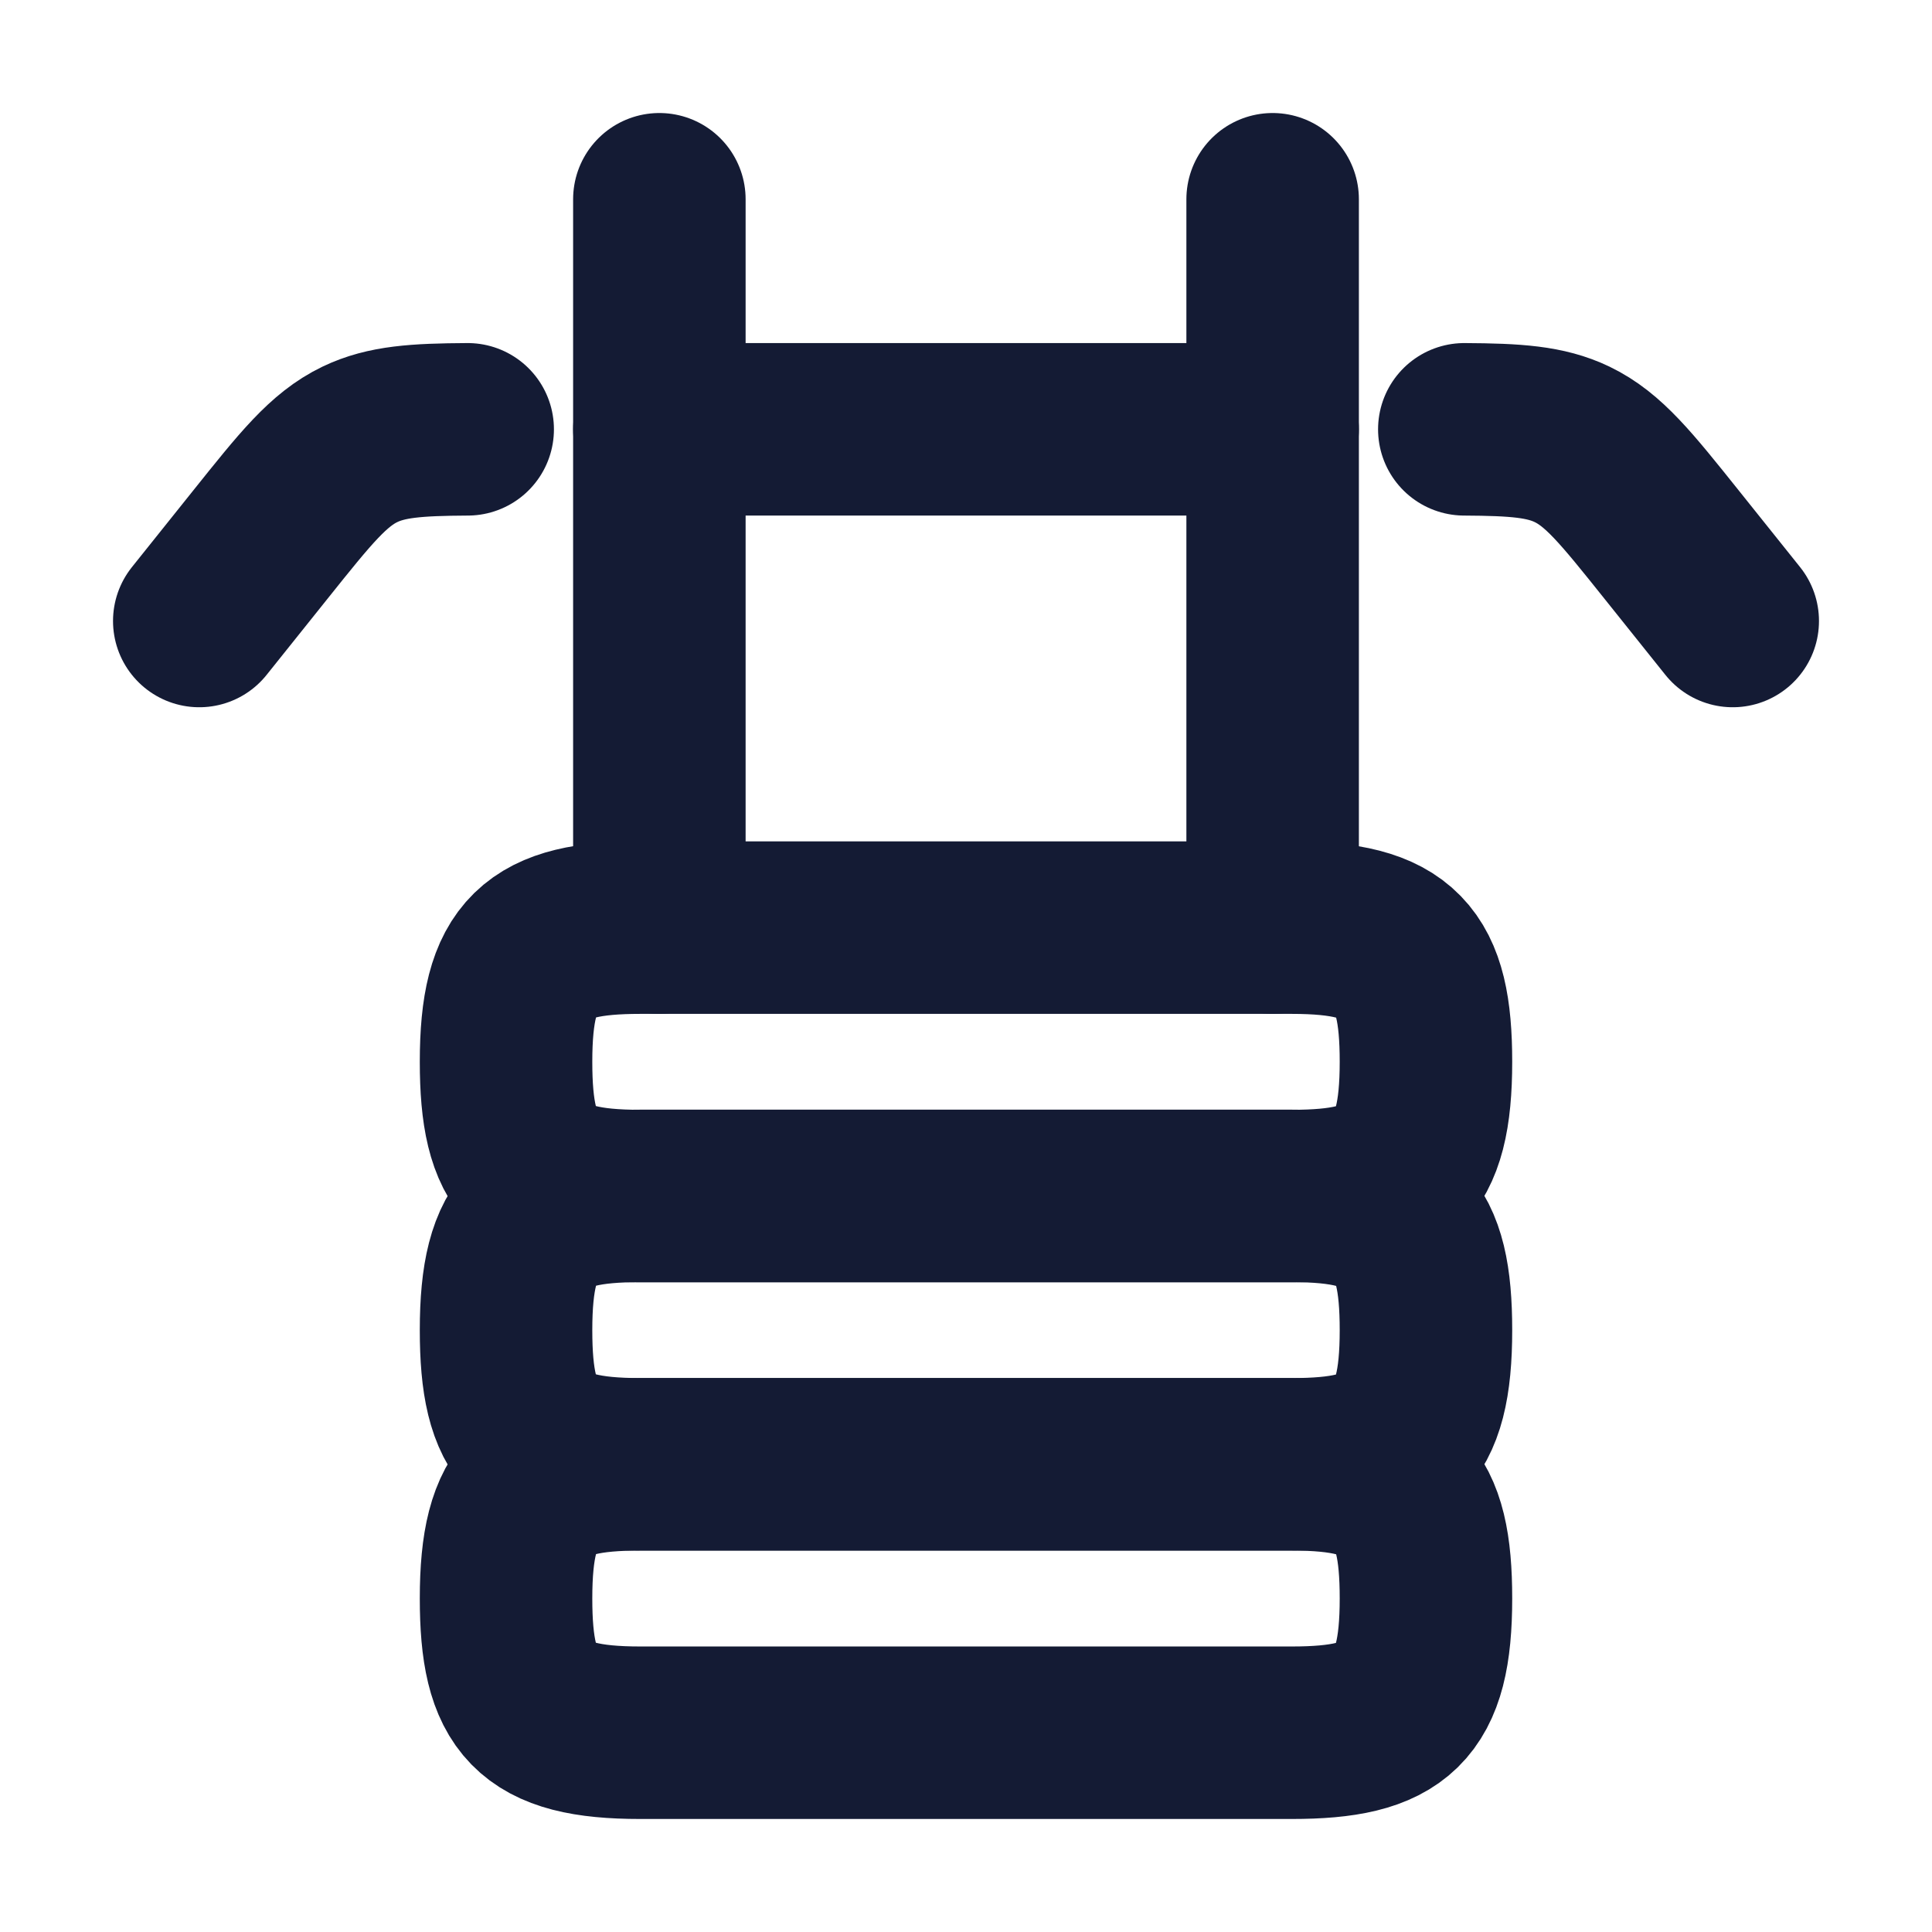
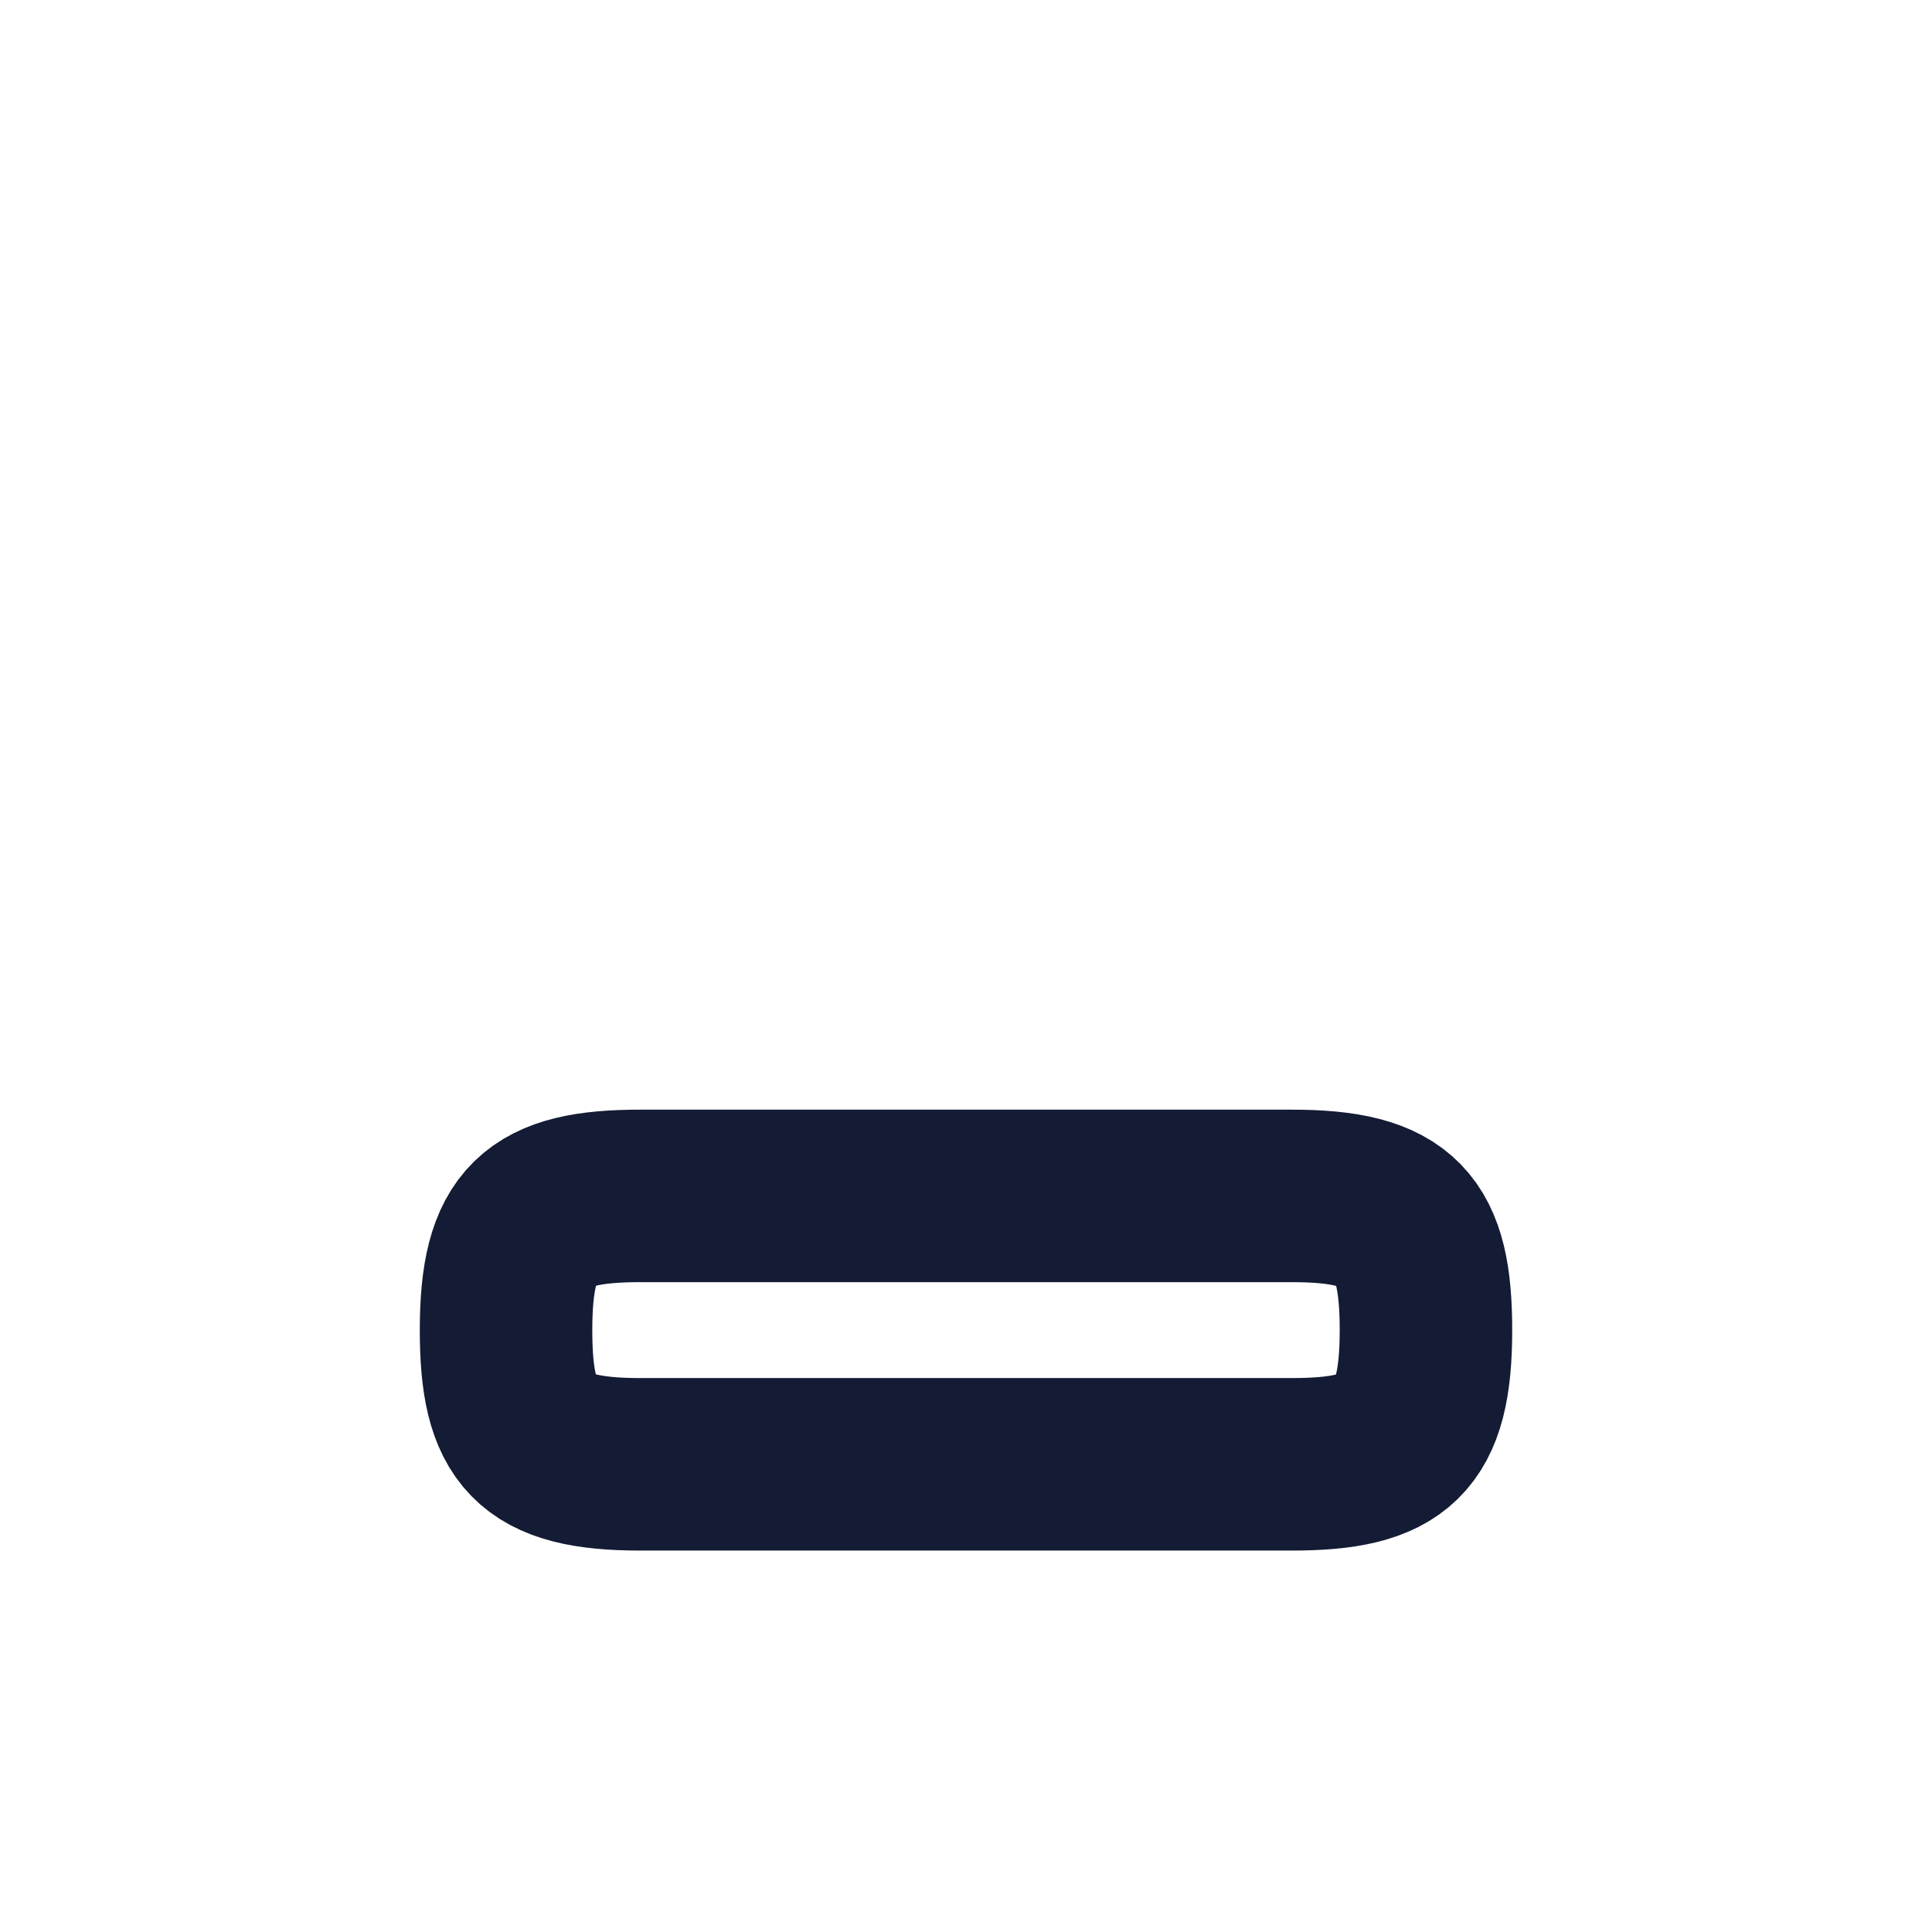
<svg xmlns="http://www.w3.org/2000/svg" width="14" height="14" viewBox="0 0 14 14" fill="none">
-   <path d="M4.639 6.722H9.361C10.135 6.722 10.333 6.95 10.333 7.694C10.333 8.468 10.106 8.667 9.361 8.667H4.639C3.865 8.667 3.667 8.439 3.667 7.694C3.667 6.921 3.894 6.722 4.639 6.722Z" stroke="#141B34" stroke-width="1.25" stroke-linecap="round" stroke-linejoin="round" />
  <path d="M4.639 8.666H9.361C10.135 8.666 10.333 8.894 10.333 9.639C10.333 10.413 10.106 10.611 9.361 10.611H4.639C3.865 10.611 3.667 10.383 3.667 9.639C3.667 8.865 3.894 8.666 4.639 8.666Z" stroke="#141B34" stroke-width="1.25" stroke-linecap="round" stroke-linejoin="round" />
-   <path d="M4.639 10.611H9.361C10.135 10.611 10.333 10.838 10.333 11.583C10.333 12.357 10.106 12.556 9.361 12.556H4.639C3.865 12.556 3.667 12.328 3.667 11.583C3.667 10.809 3.894 10.611 4.639 10.611Z" stroke="#141B34" stroke-width="1.25" stroke-linecap="round" stroke-linejoin="round" />
-   <path d="M12.556 4.5L12.112 3.945C11.784 3.535 11.62 3.33 11.392 3.22C11.2 3.128 10.985 3.113 10.611 3.111M1.444 4.5L1.888 3.945C2.216 3.535 2.38 3.33 2.608 3.22C2.8 3.128 3.015 3.113 3.389 3.111M9.222 3.111H4.778" stroke="#141B34" stroke-width="1.25" stroke-linecap="round" stroke-linejoin="round" />
-   <path d="M9.222 1.444V6.722M4.778 1.444V6.722" stroke="#141B34" stroke-width="1.25" stroke-linecap="round" stroke-linejoin="round" />
</svg>